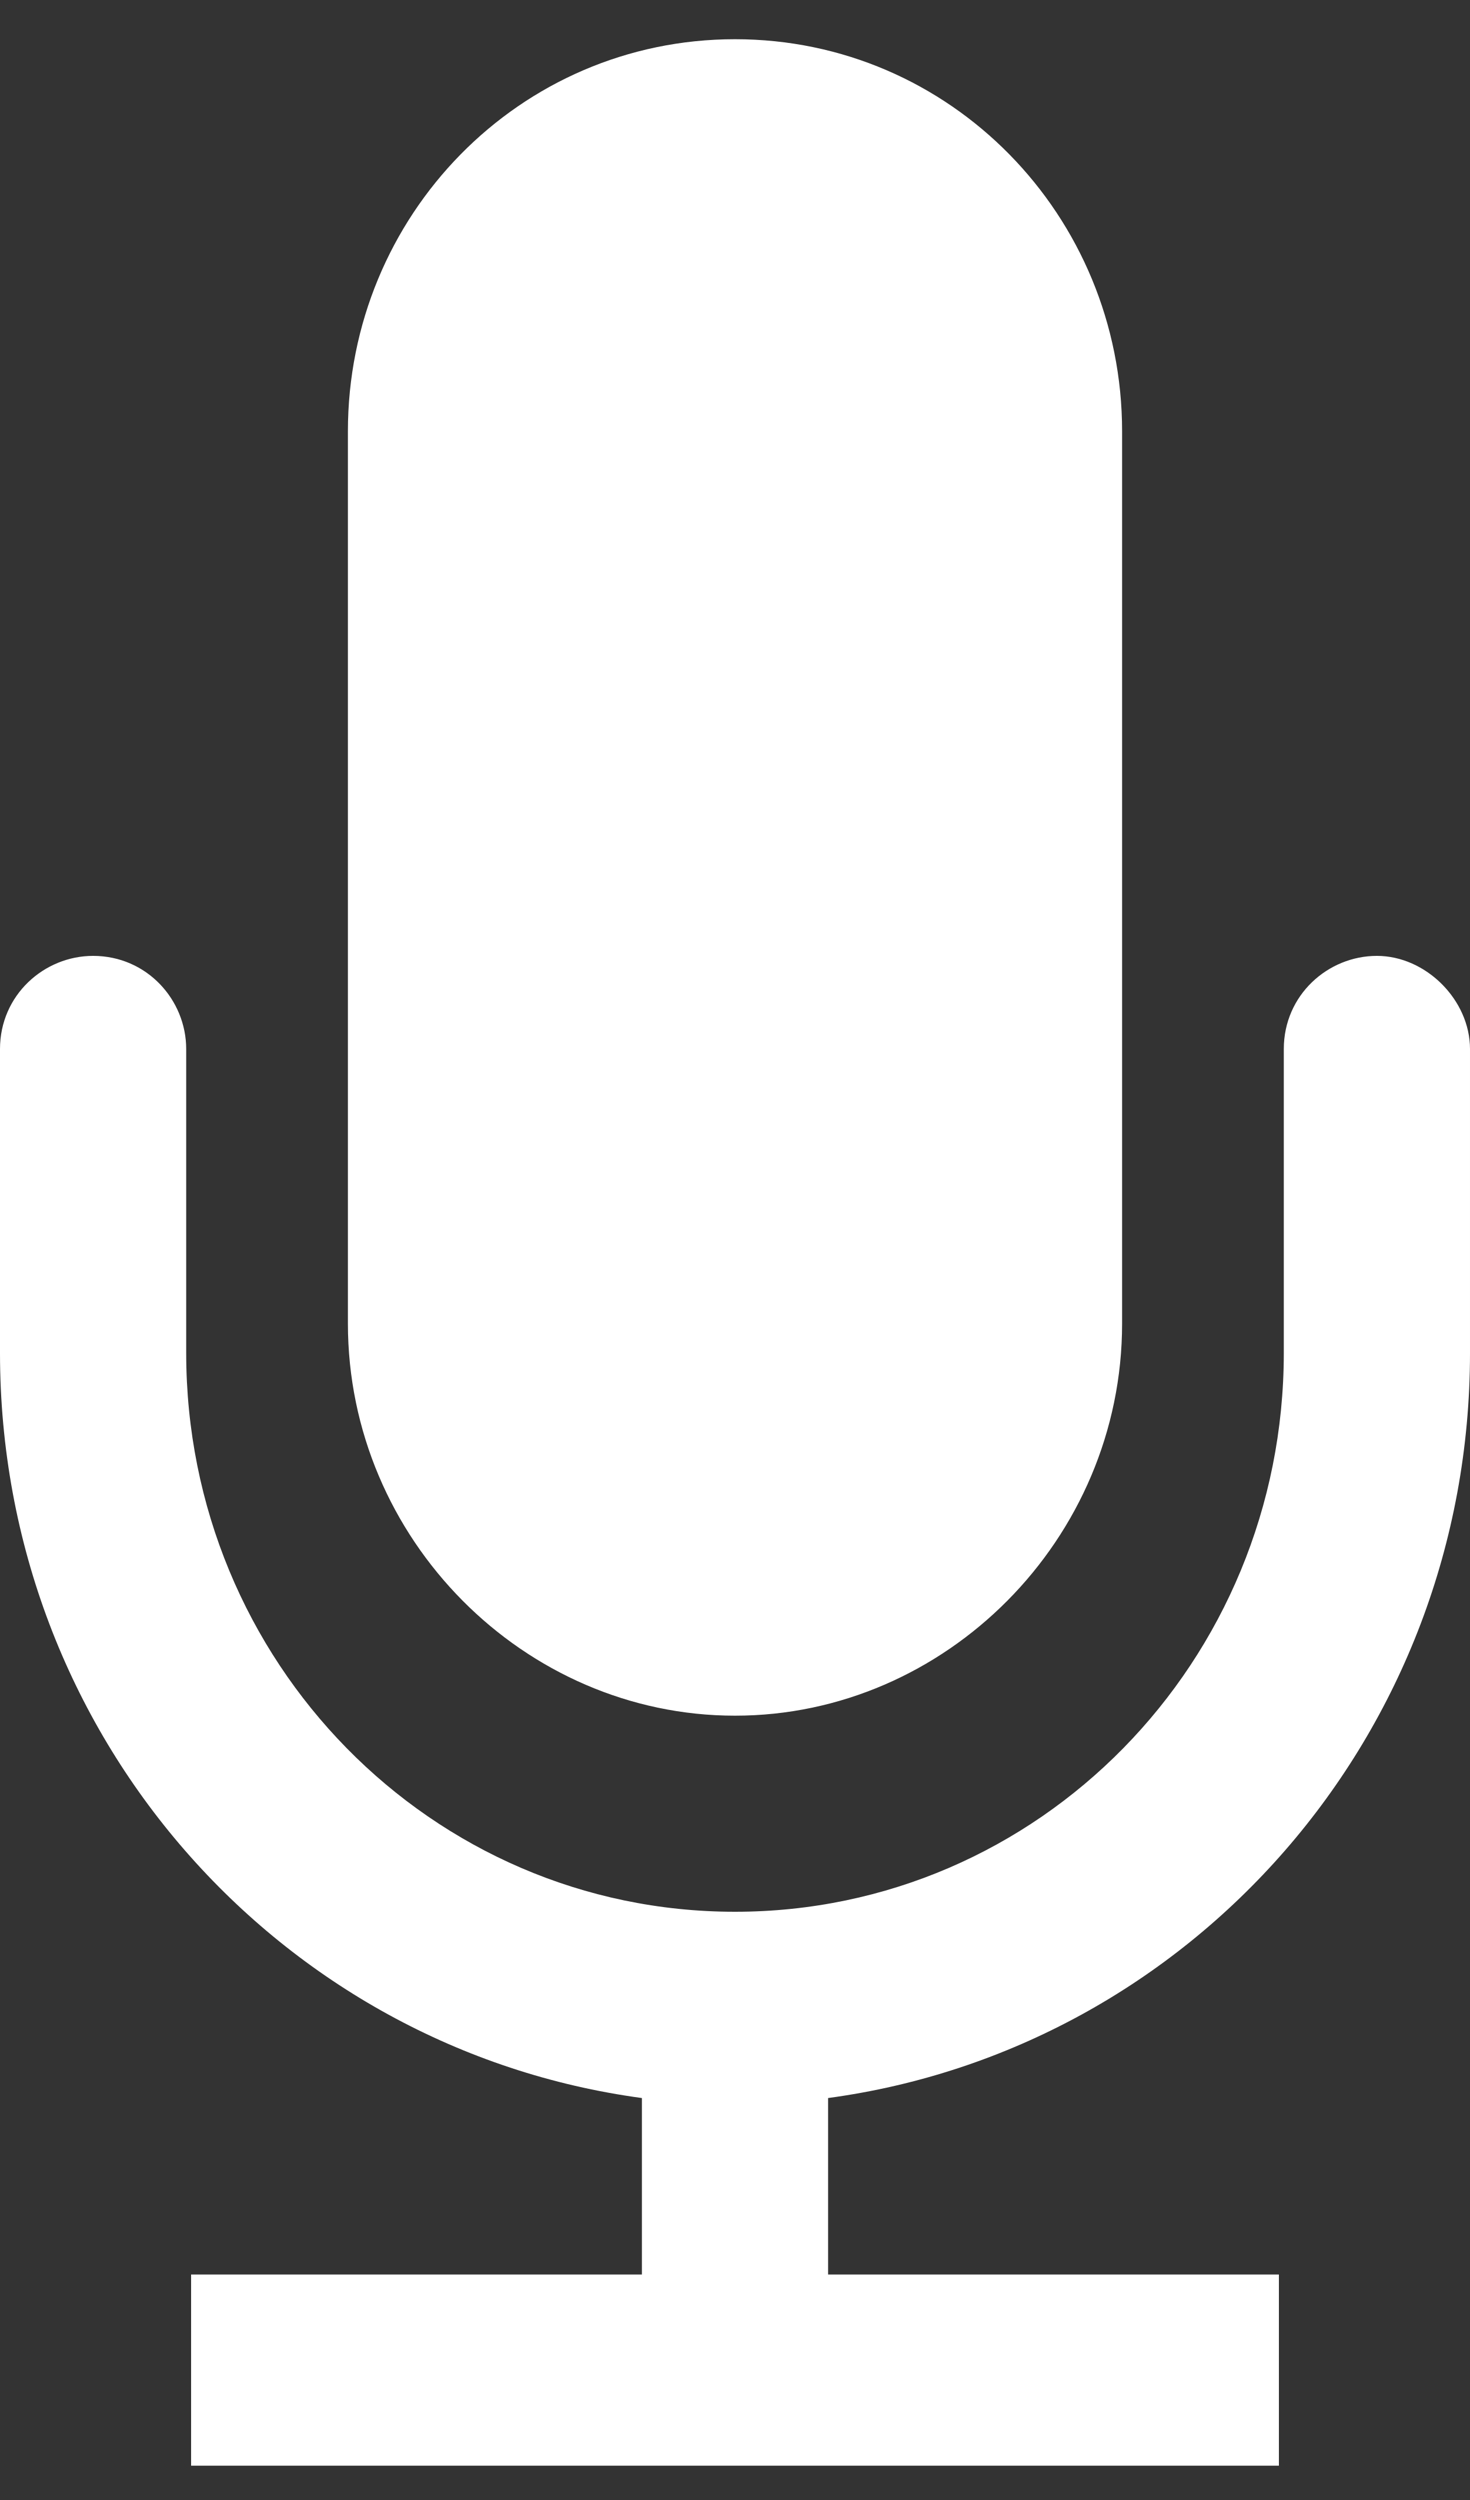
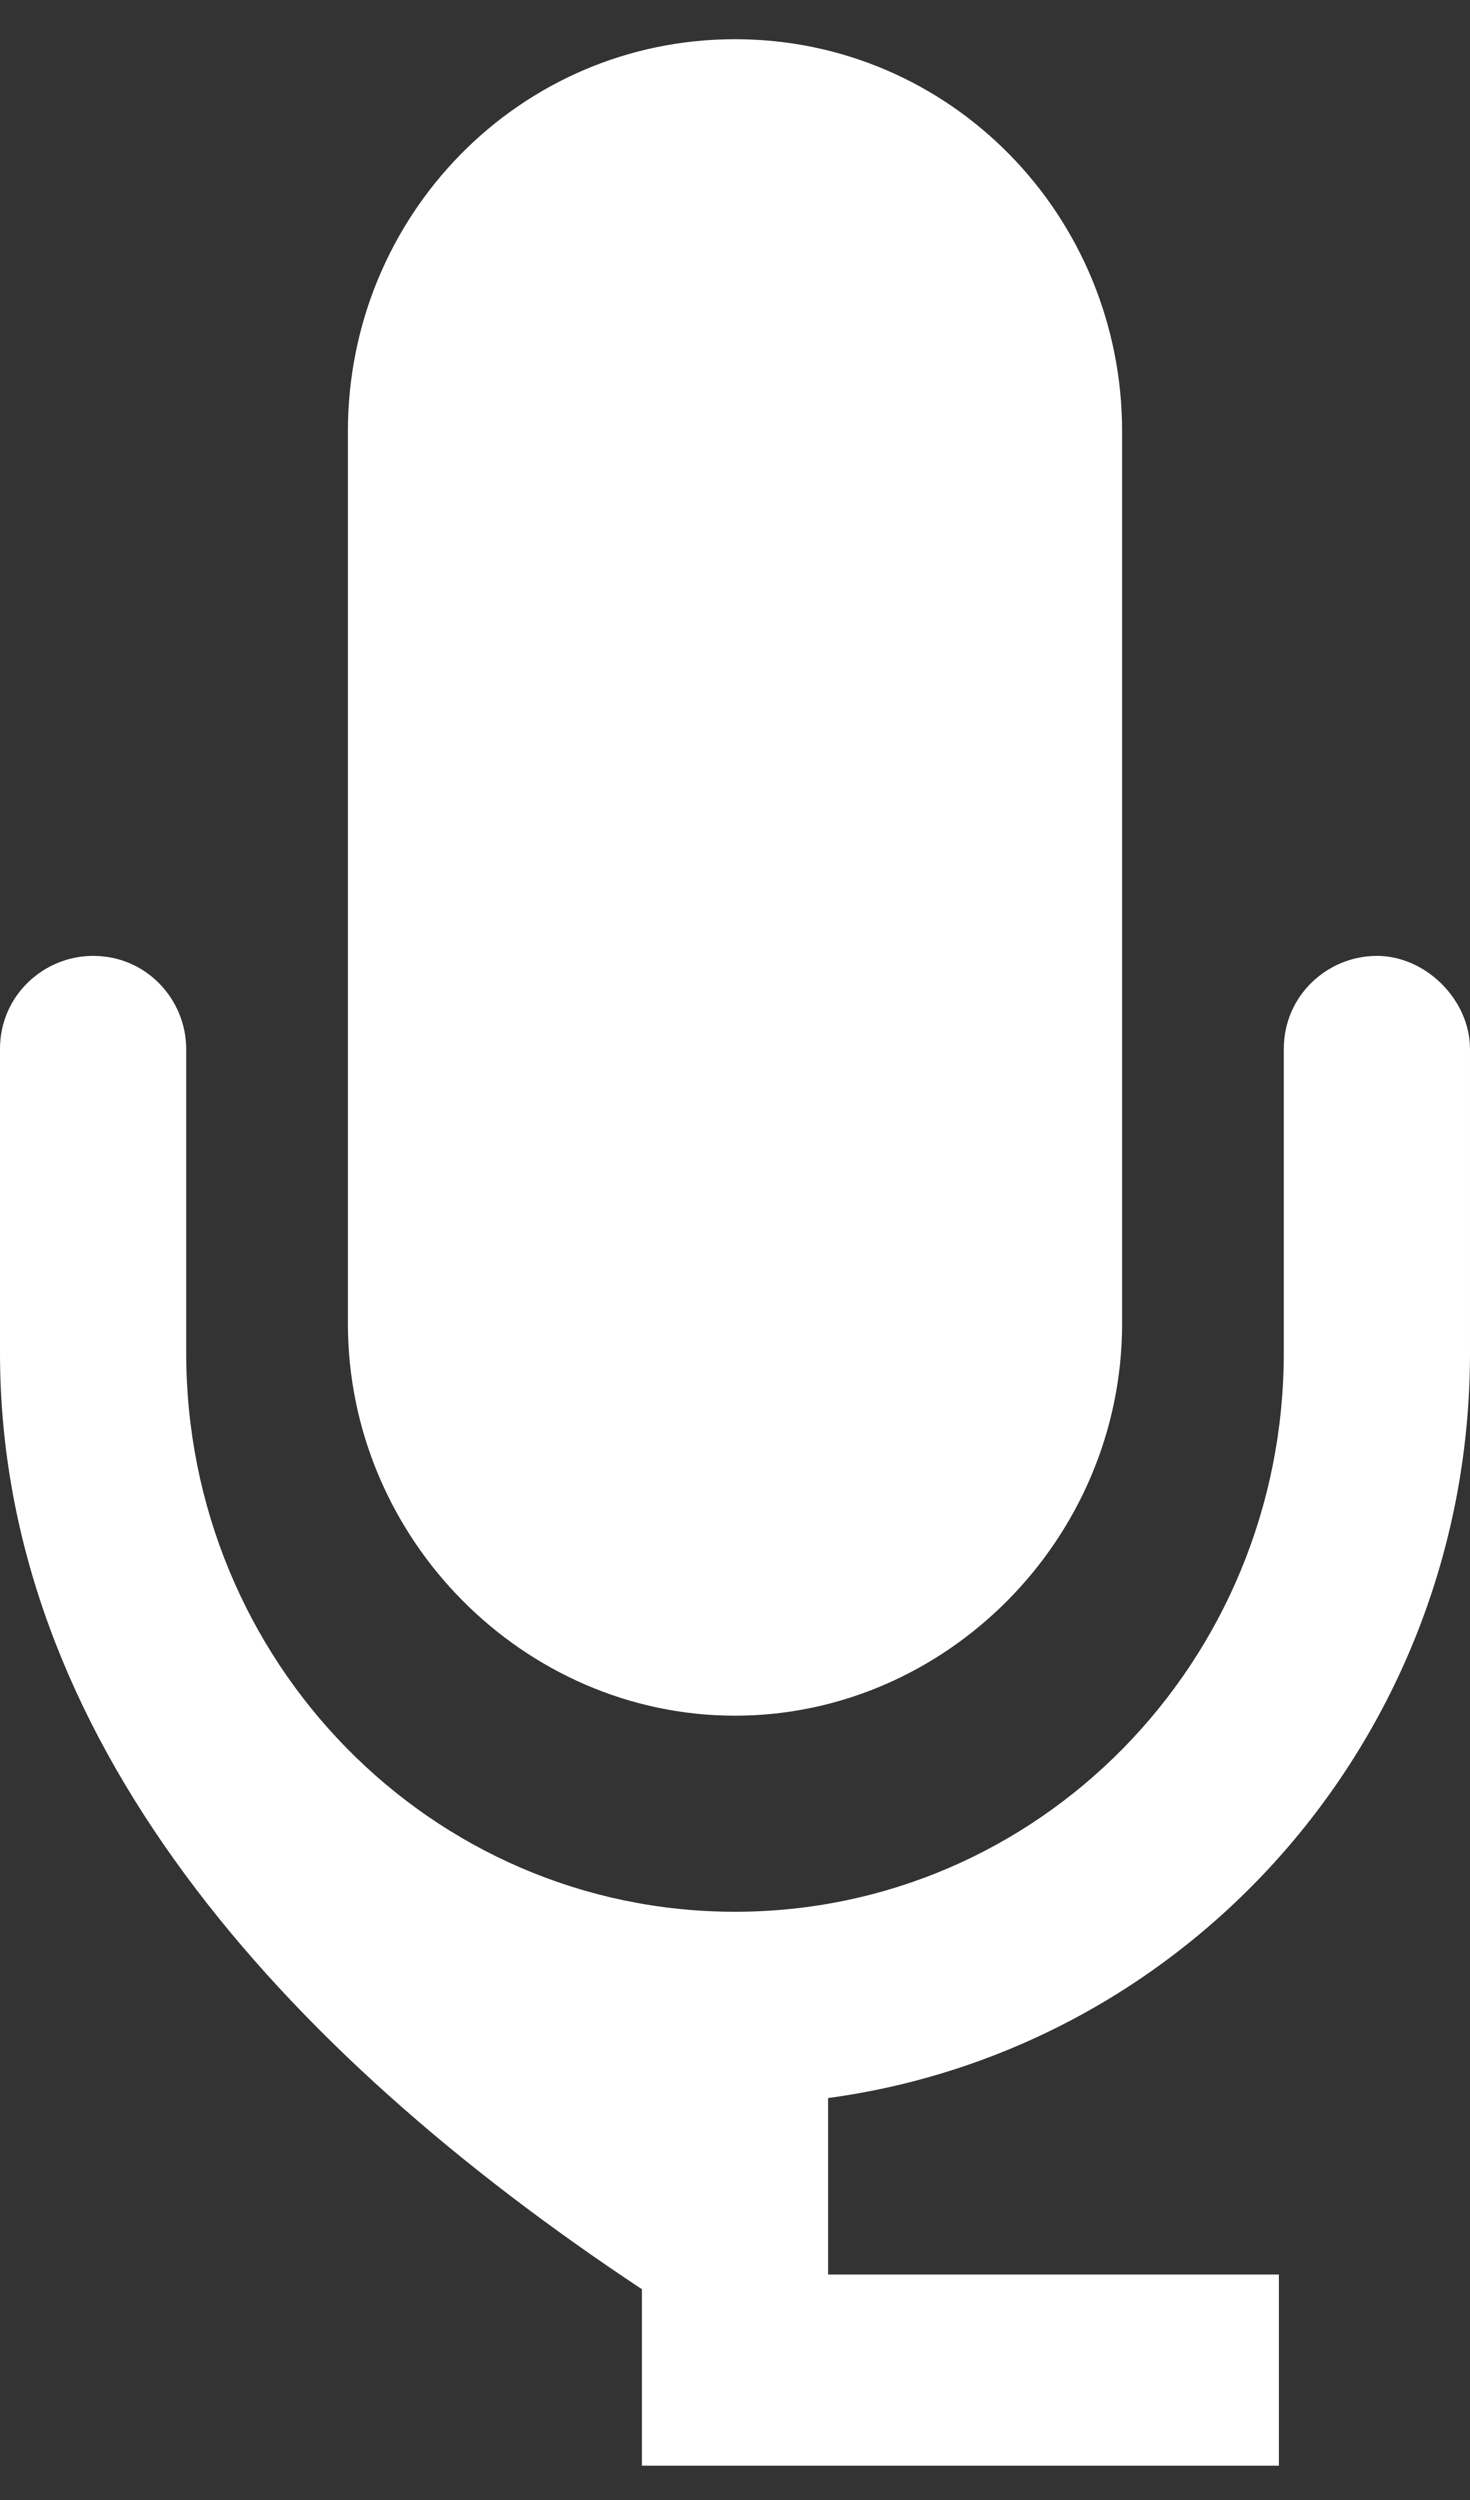
<svg xmlns="http://www.w3.org/2000/svg" version="1.1" id="レイヤー_1" x="0px" y="0px" viewBox="0 0 30 51" style="enable-background:new 0 0 30 51;" xml:space="preserve">
  <rect x="0" y="0" width="30" height="51" fill="#333333" stroke="none" />
  <style type="text/css">
	.st0{fill:#FFFFFF;}
</style>
-   <path class="st0" d="M16.9,42.8v3.6h9.2v3.9H3.9v-3.9h9.2v-3.6C5.7,41.8,0,35.4,0,27.6v-6.2c0-1.1,0.9-1.9,1.9-1.9  c1.1,0,1.9,0.9,1.9,1.9v6.2C3.8,33.9,8.8,39,15,39s11.2-5.1,11.2-11.4v-6.2c0-1.1,0.9-1.9,1.9-1.9s1.9,0.9,1.9,1.9v6.2  C30,35.4,24.3,41.8,16.9,42.8z M15,35c-4.3,0-7.9-3.6-7.9-8V8.8c0-4.4,3.5-8,7.9-8s7.9,3.6,7.9,8V27C22.9,31.4,19.3,35,15,35z" />
+   <path class="st0" d="M16.9,42.8v3.6h9.2v3.9H3.9h9.2v-3.6C5.7,41.8,0,35.4,0,27.6v-6.2c0-1.1,0.9-1.9,1.9-1.9  c1.1,0,1.9,0.9,1.9,1.9v6.2C3.8,33.9,8.8,39,15,39s11.2-5.1,11.2-11.4v-6.2c0-1.1,0.9-1.9,1.9-1.9s1.9,0.9,1.9,1.9v6.2  C30,35.4,24.3,41.8,16.9,42.8z M15,35c-4.3,0-7.9-3.6-7.9-8V8.8c0-4.4,3.5-8,7.9-8s7.9,3.6,7.9,8V27C22.9,31.4,19.3,35,15,35z" />
</svg>